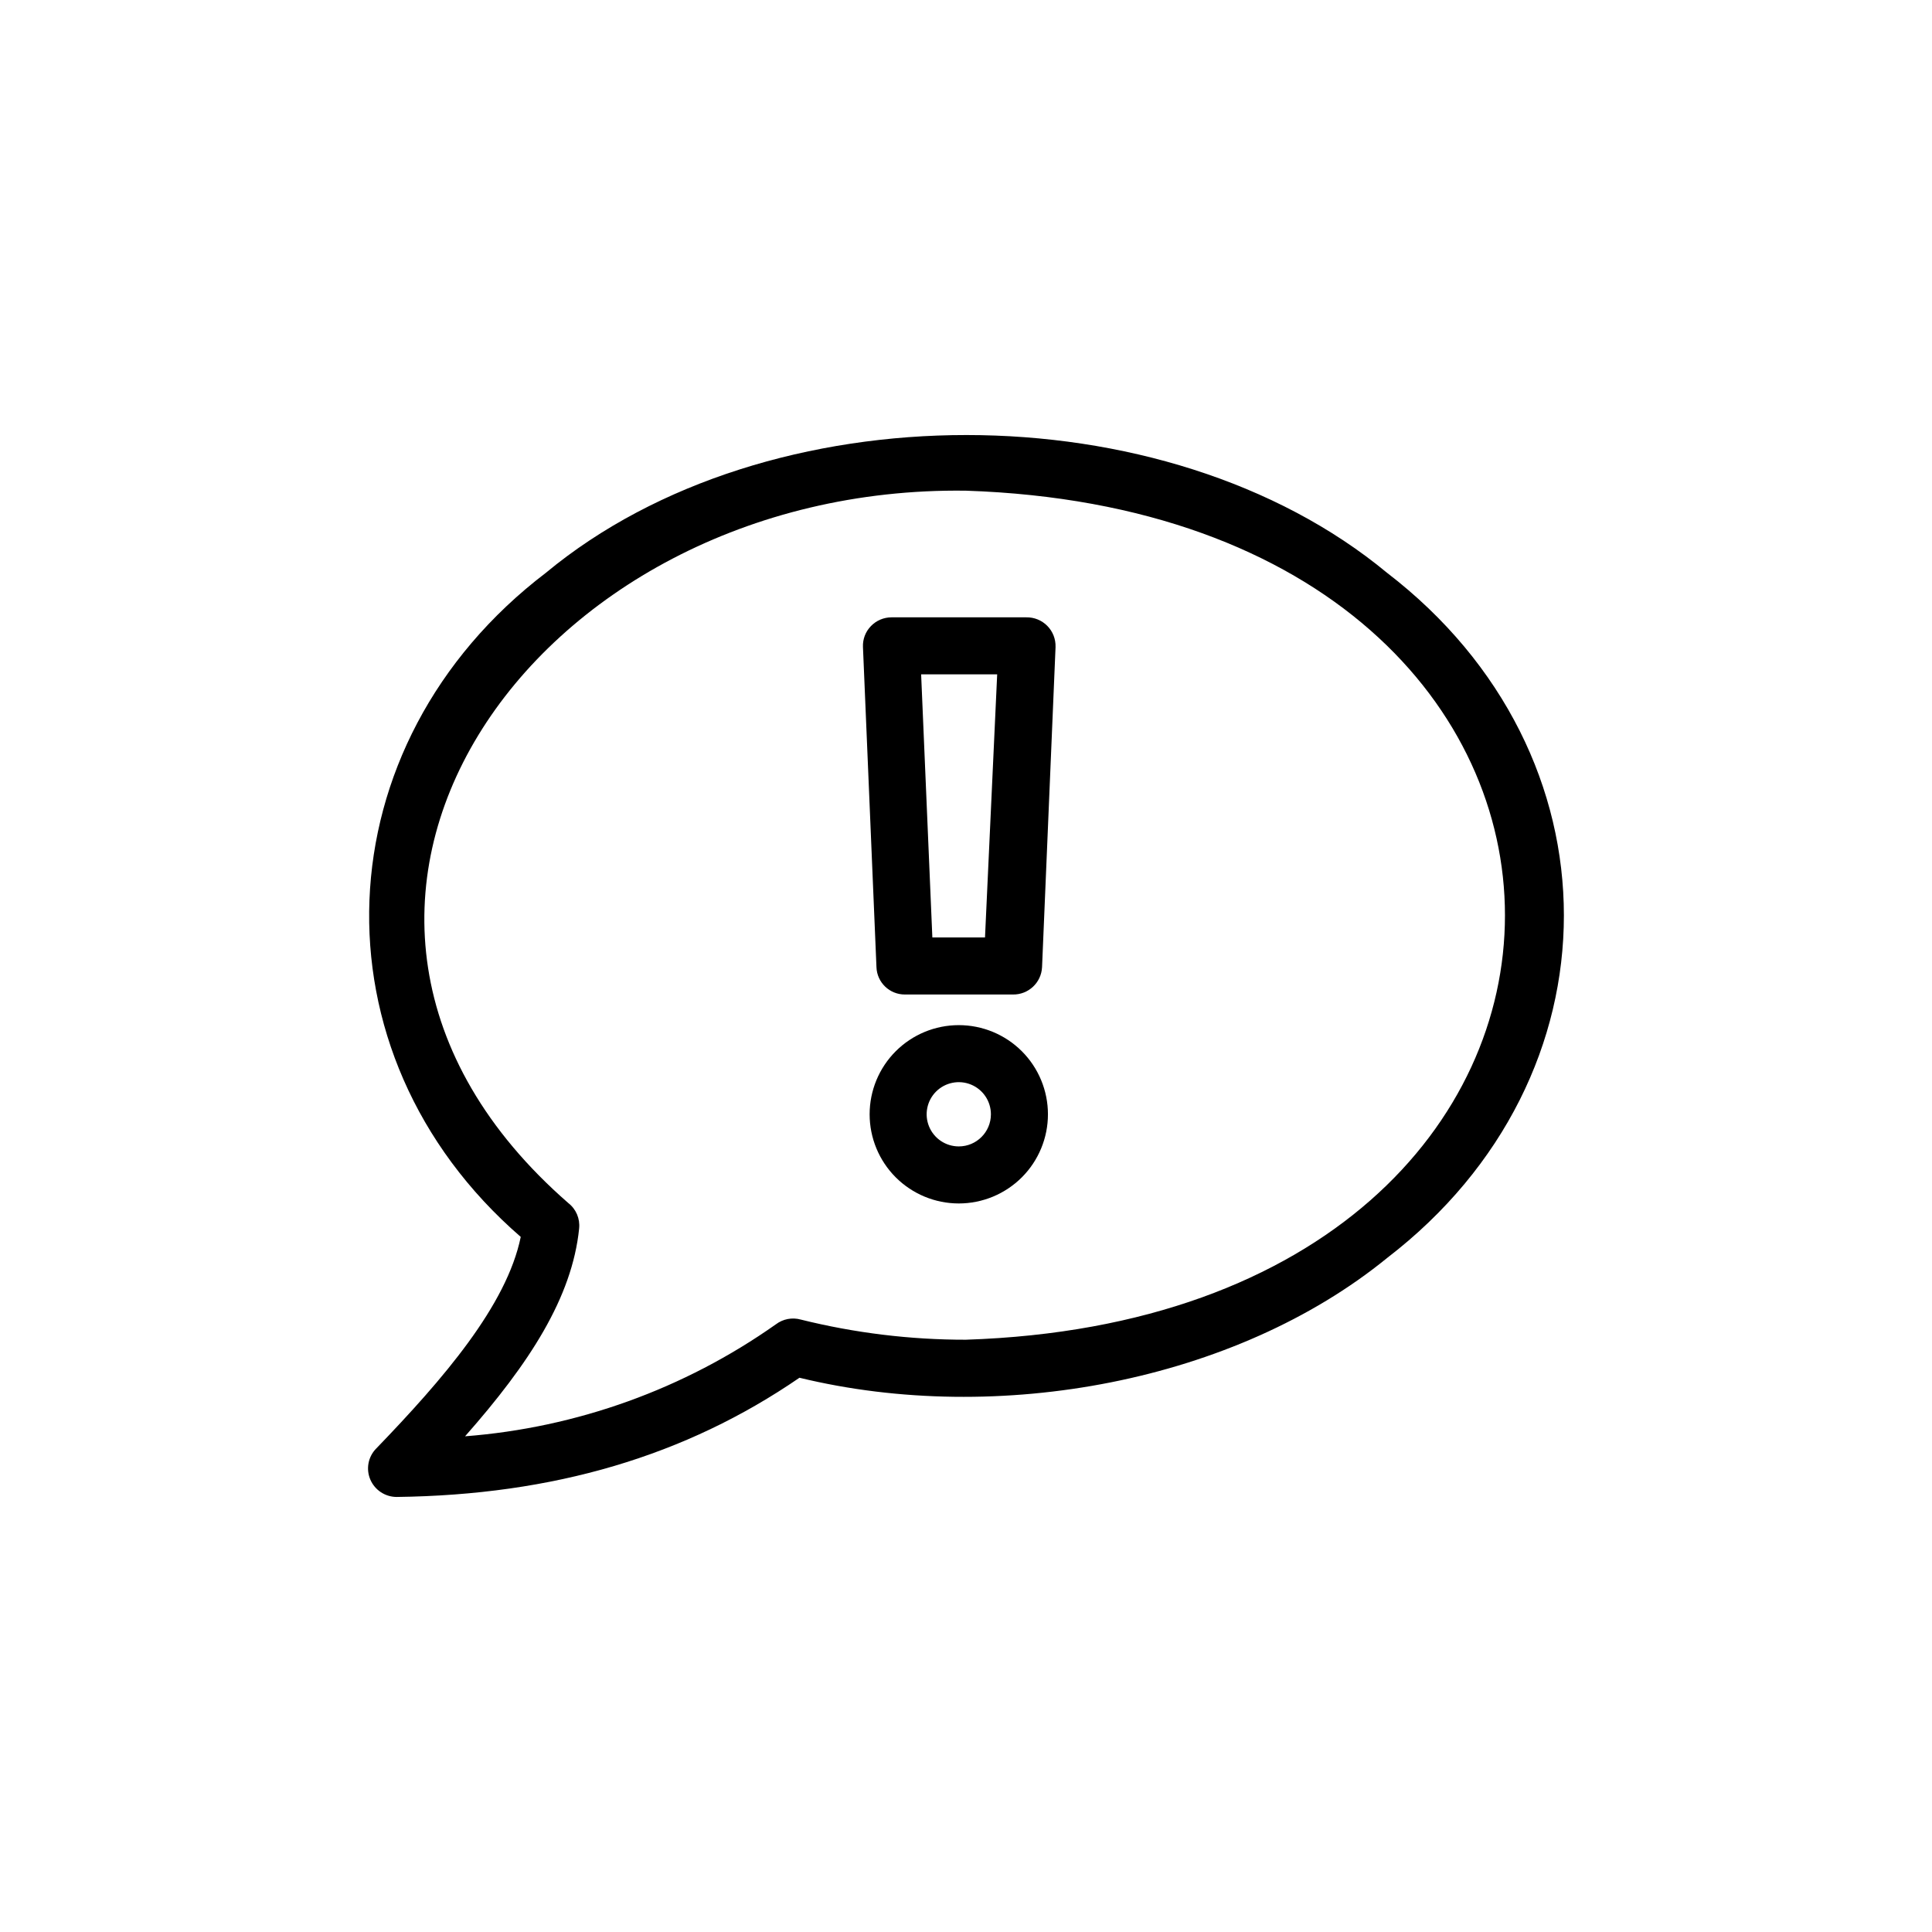
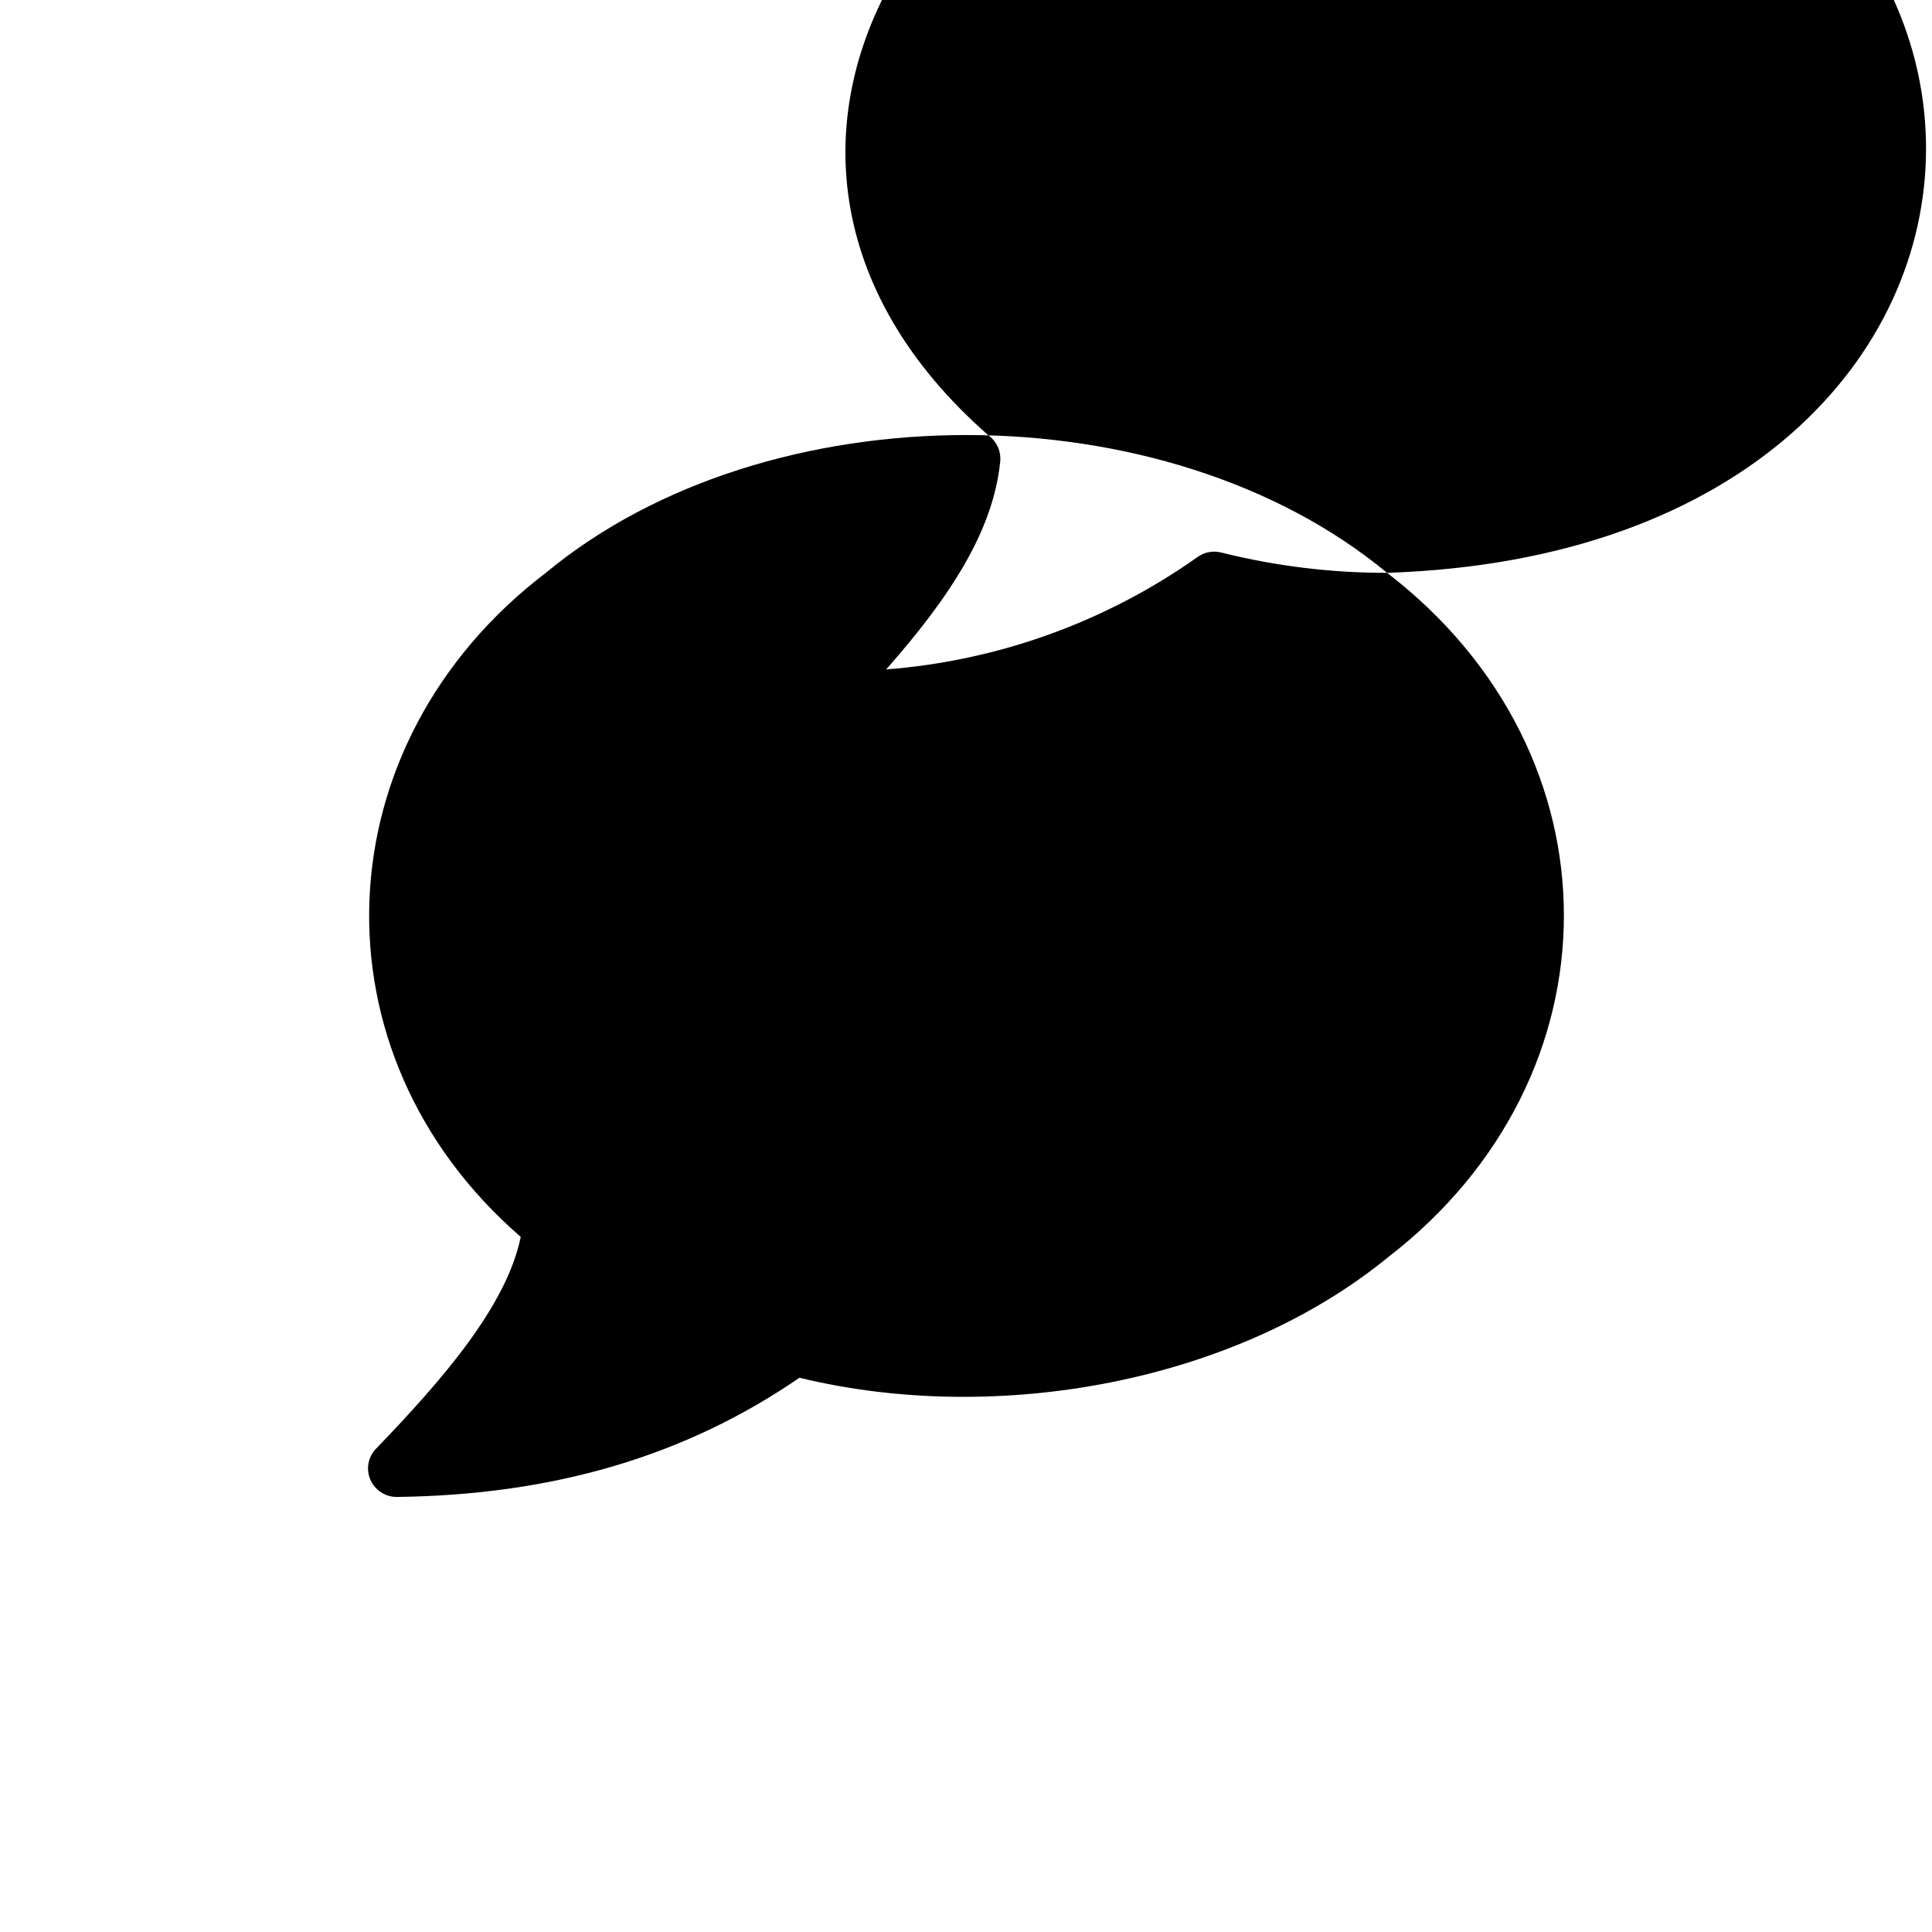
<svg xmlns="http://www.w3.org/2000/svg" fill="#000000" width="800px" height="800px" version="1.1" viewBox="144 144 512 512">
  <g>
-     <path d="m398.09 415.67c-6.269 0-12.277 2.488-16.711 6.918-4.43 4.434-6.918 10.441-6.918 16.711 0 6.266 2.488 12.277 6.918 16.707 4.434 4.43 10.441 6.922 16.711 6.922 6.266 0 12.273-2.492 16.707-6.922 4.43-4.43 6.918-10.441 6.918-16.707 0-6.269-2.488-12.277-6.918-16.711-4.434-4.43-10.441-6.918-16.707-6.918zm0 32.145v-0.004c-3.445 0-6.551-2.074-7.867-5.254-1.32-3.184-0.59-6.844 1.844-9.281 2.438-2.434 6.098-3.16 9.281-1.844 3.18 1.316 5.254 4.422 5.254 7.867 0 4.699-3.812 8.512-8.512 8.512z" />
-     <path d="m415.97 307.6h-35.719c-2.055 0.004-4.016 0.84-5.441 2.316-1.441 1.473-2.207 3.481-2.117 5.543l3.578 84.84c0.137 4.066 3.488 7.285 7.559 7.254h28.566-0.004c4.129 0.086 7.57-3.133 7.762-7.254l3.578-84.84h-0.004c0.07-2.09-0.719-4.113-2.188-5.602-1.469-1.484-3.481-2.301-5.57-2.258zm-10.934 84.84h-13.953l-2.973-69.727h20.152z" />
-     <path d="m511.59 295.81c-58.746-48.668-164.19-48.719-222.94 0-59.5 45.344-62.926 127.21-6.648 175.98-3.727 18.188-20.555 37.684-38.34 56.125v-0.004c-2.121 2.18-2.719 5.422-1.512 8.215 1.199 2.773 3.93 4.57 6.953 4.582 41.562-0.504 76.527-10.832 106.76-31.59 52.699 12.797 115.57 1.008 155.73-31.738 62.473-47.961 62.473-133.61 0-181.57zm-111.59 203.23c-14.758 0.016-29.461-1.777-43.781-5.34-2.277-0.637-4.719-0.168-6.602 1.258-24.281 17.137-52.742 27.391-82.371 29.676 17.078-19.348 28.363-36.777 30.23-55.066h-0.004c0.281-2.598-0.805-5.152-2.871-6.75-88.57-77.234-10.227-190.34 105.4-188.78 190.44 6.348 190.44 218.75 0 225z" />
+     <path d="m511.59 295.81c-58.746-48.668-164.19-48.719-222.94 0-59.5 45.344-62.926 127.21-6.648 175.98-3.727 18.188-20.555 37.684-38.34 56.125v-0.004c-2.121 2.18-2.719 5.422-1.512 8.215 1.199 2.773 3.93 4.57 6.953 4.582 41.562-0.504 76.527-10.832 106.76-31.59 52.699 12.797 115.57 1.008 155.73-31.738 62.473-47.961 62.473-133.61 0-181.57zc-14.758 0.016-29.461-1.777-43.781-5.34-2.277-0.637-4.719-0.168-6.602 1.258-24.281 17.137-52.742 27.391-82.371 29.676 17.078-19.348 28.363-36.777 30.23-55.066h-0.004c0.281-2.598-0.805-5.152-2.871-6.75-88.57-77.234-10.227-190.34 105.4-188.78 190.44 6.348 190.44 218.75 0 225z" />
  </g>
</svg>